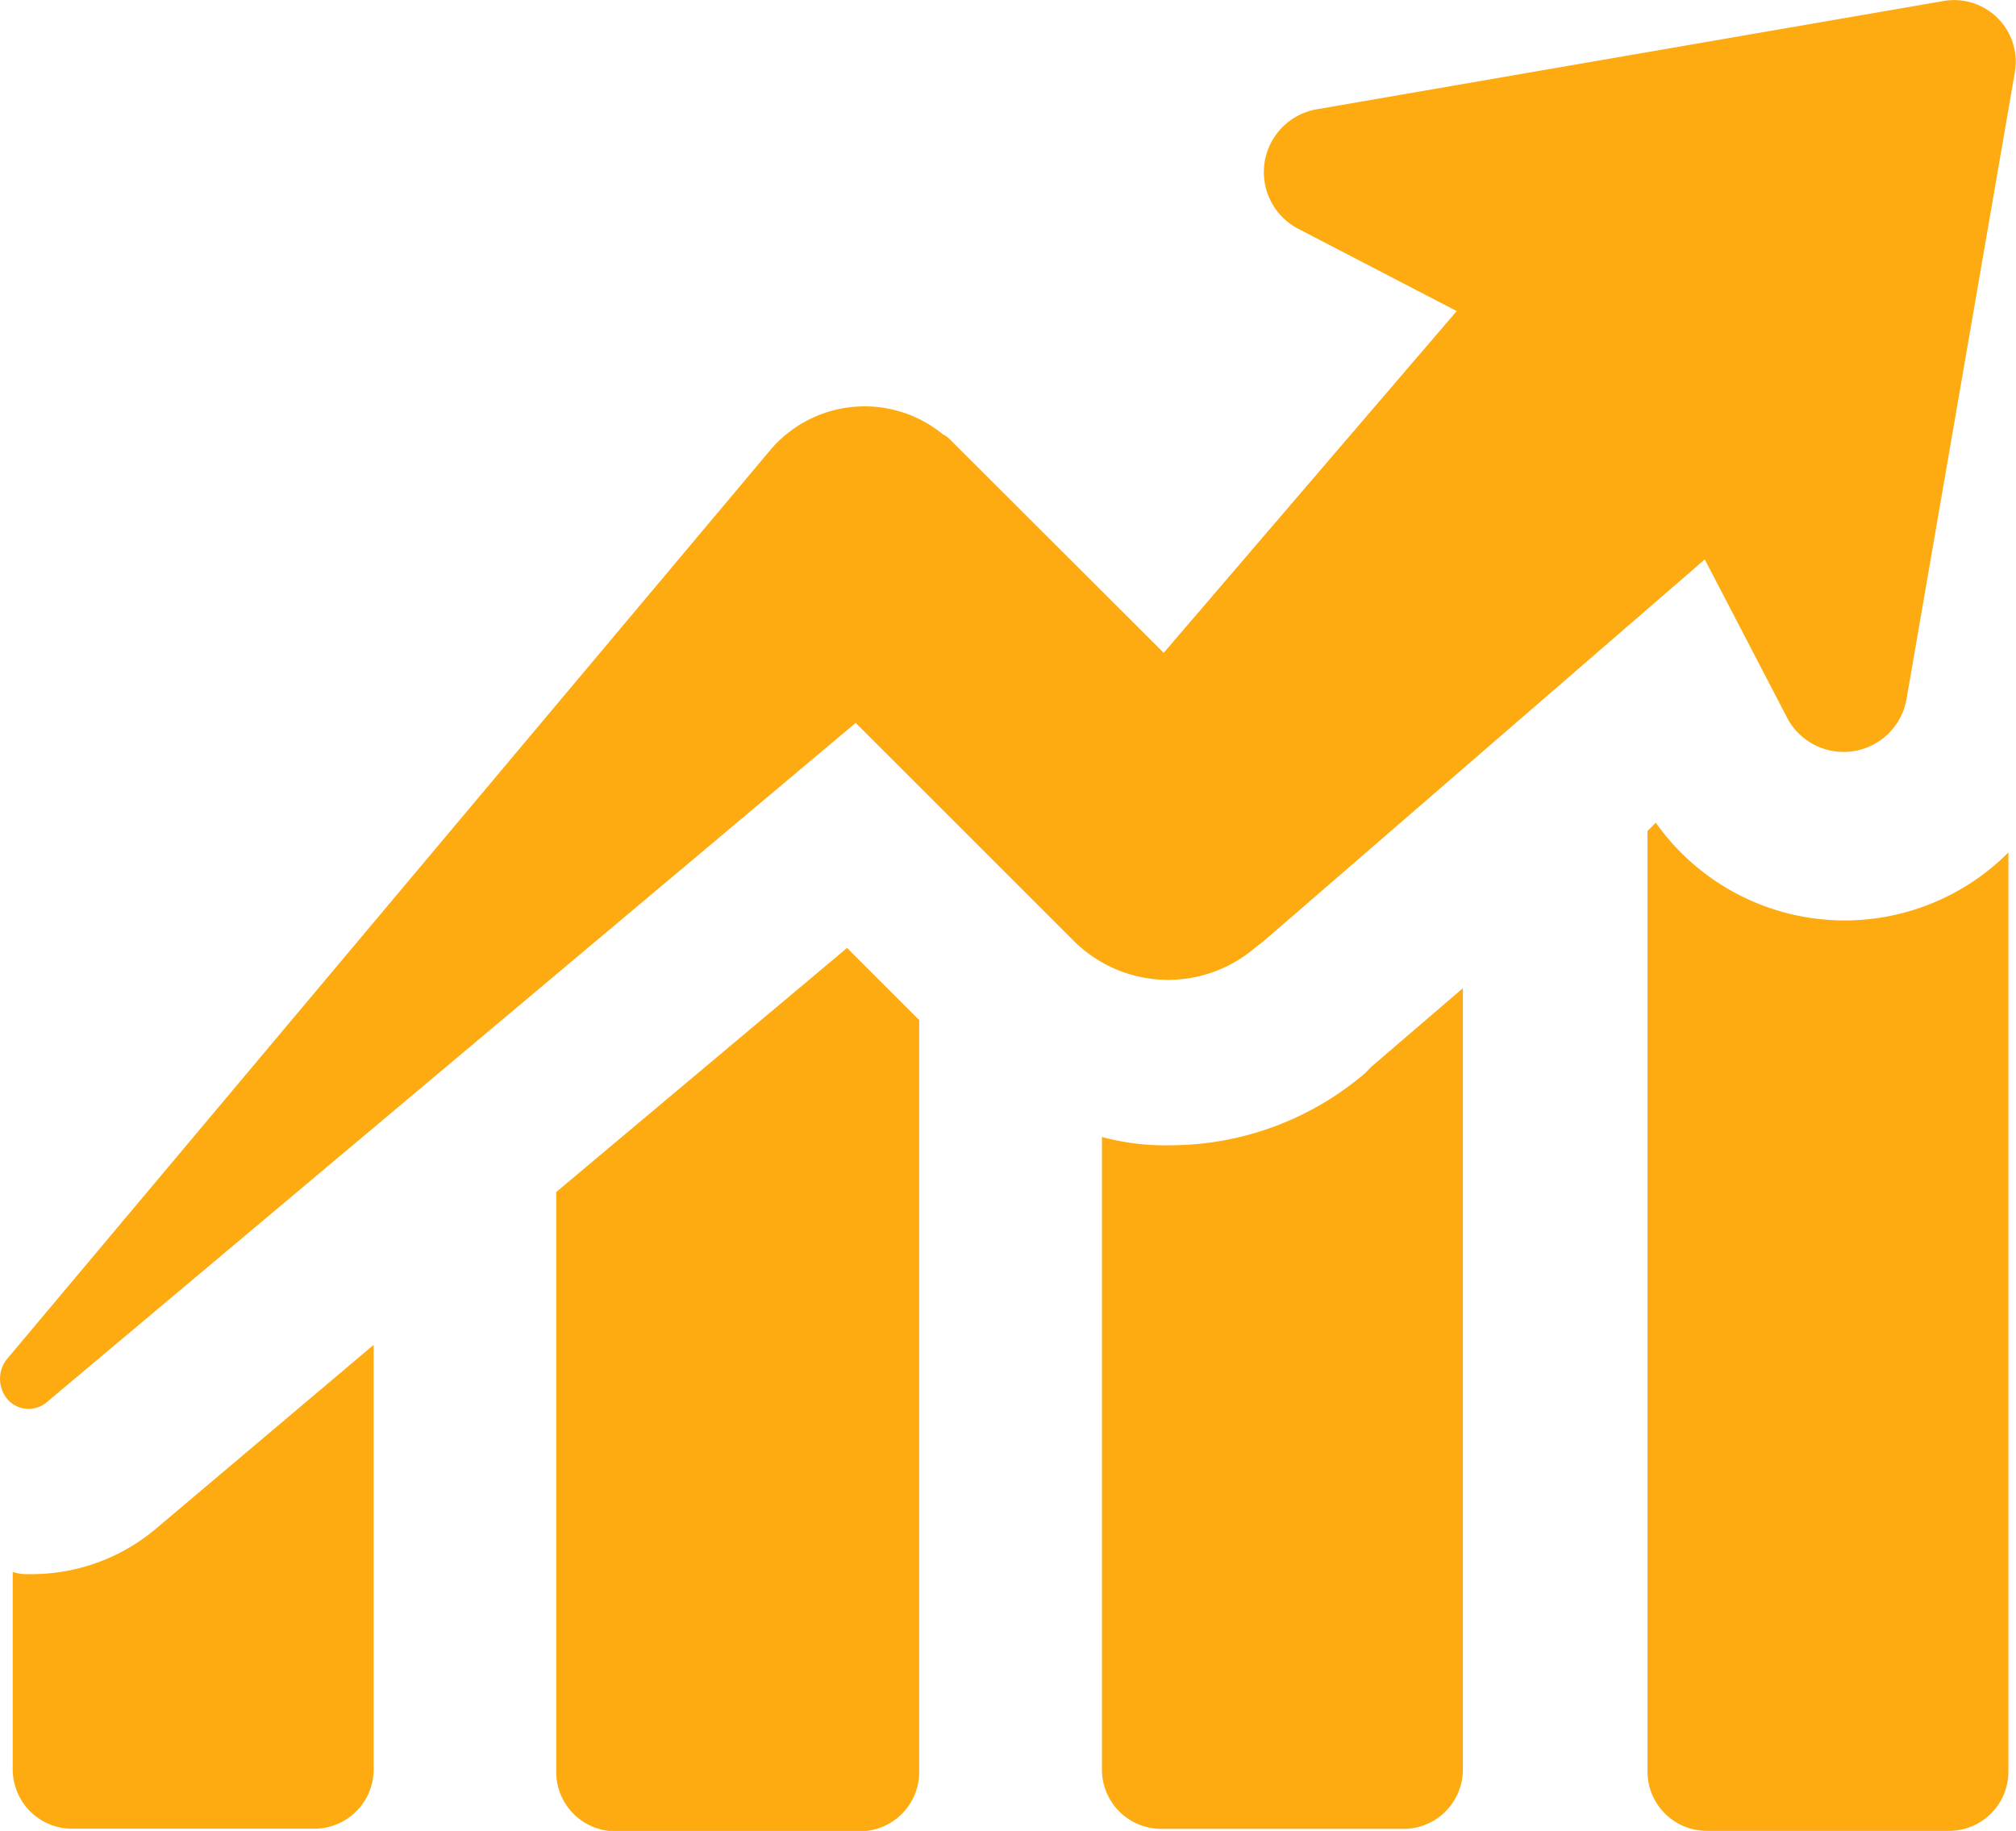
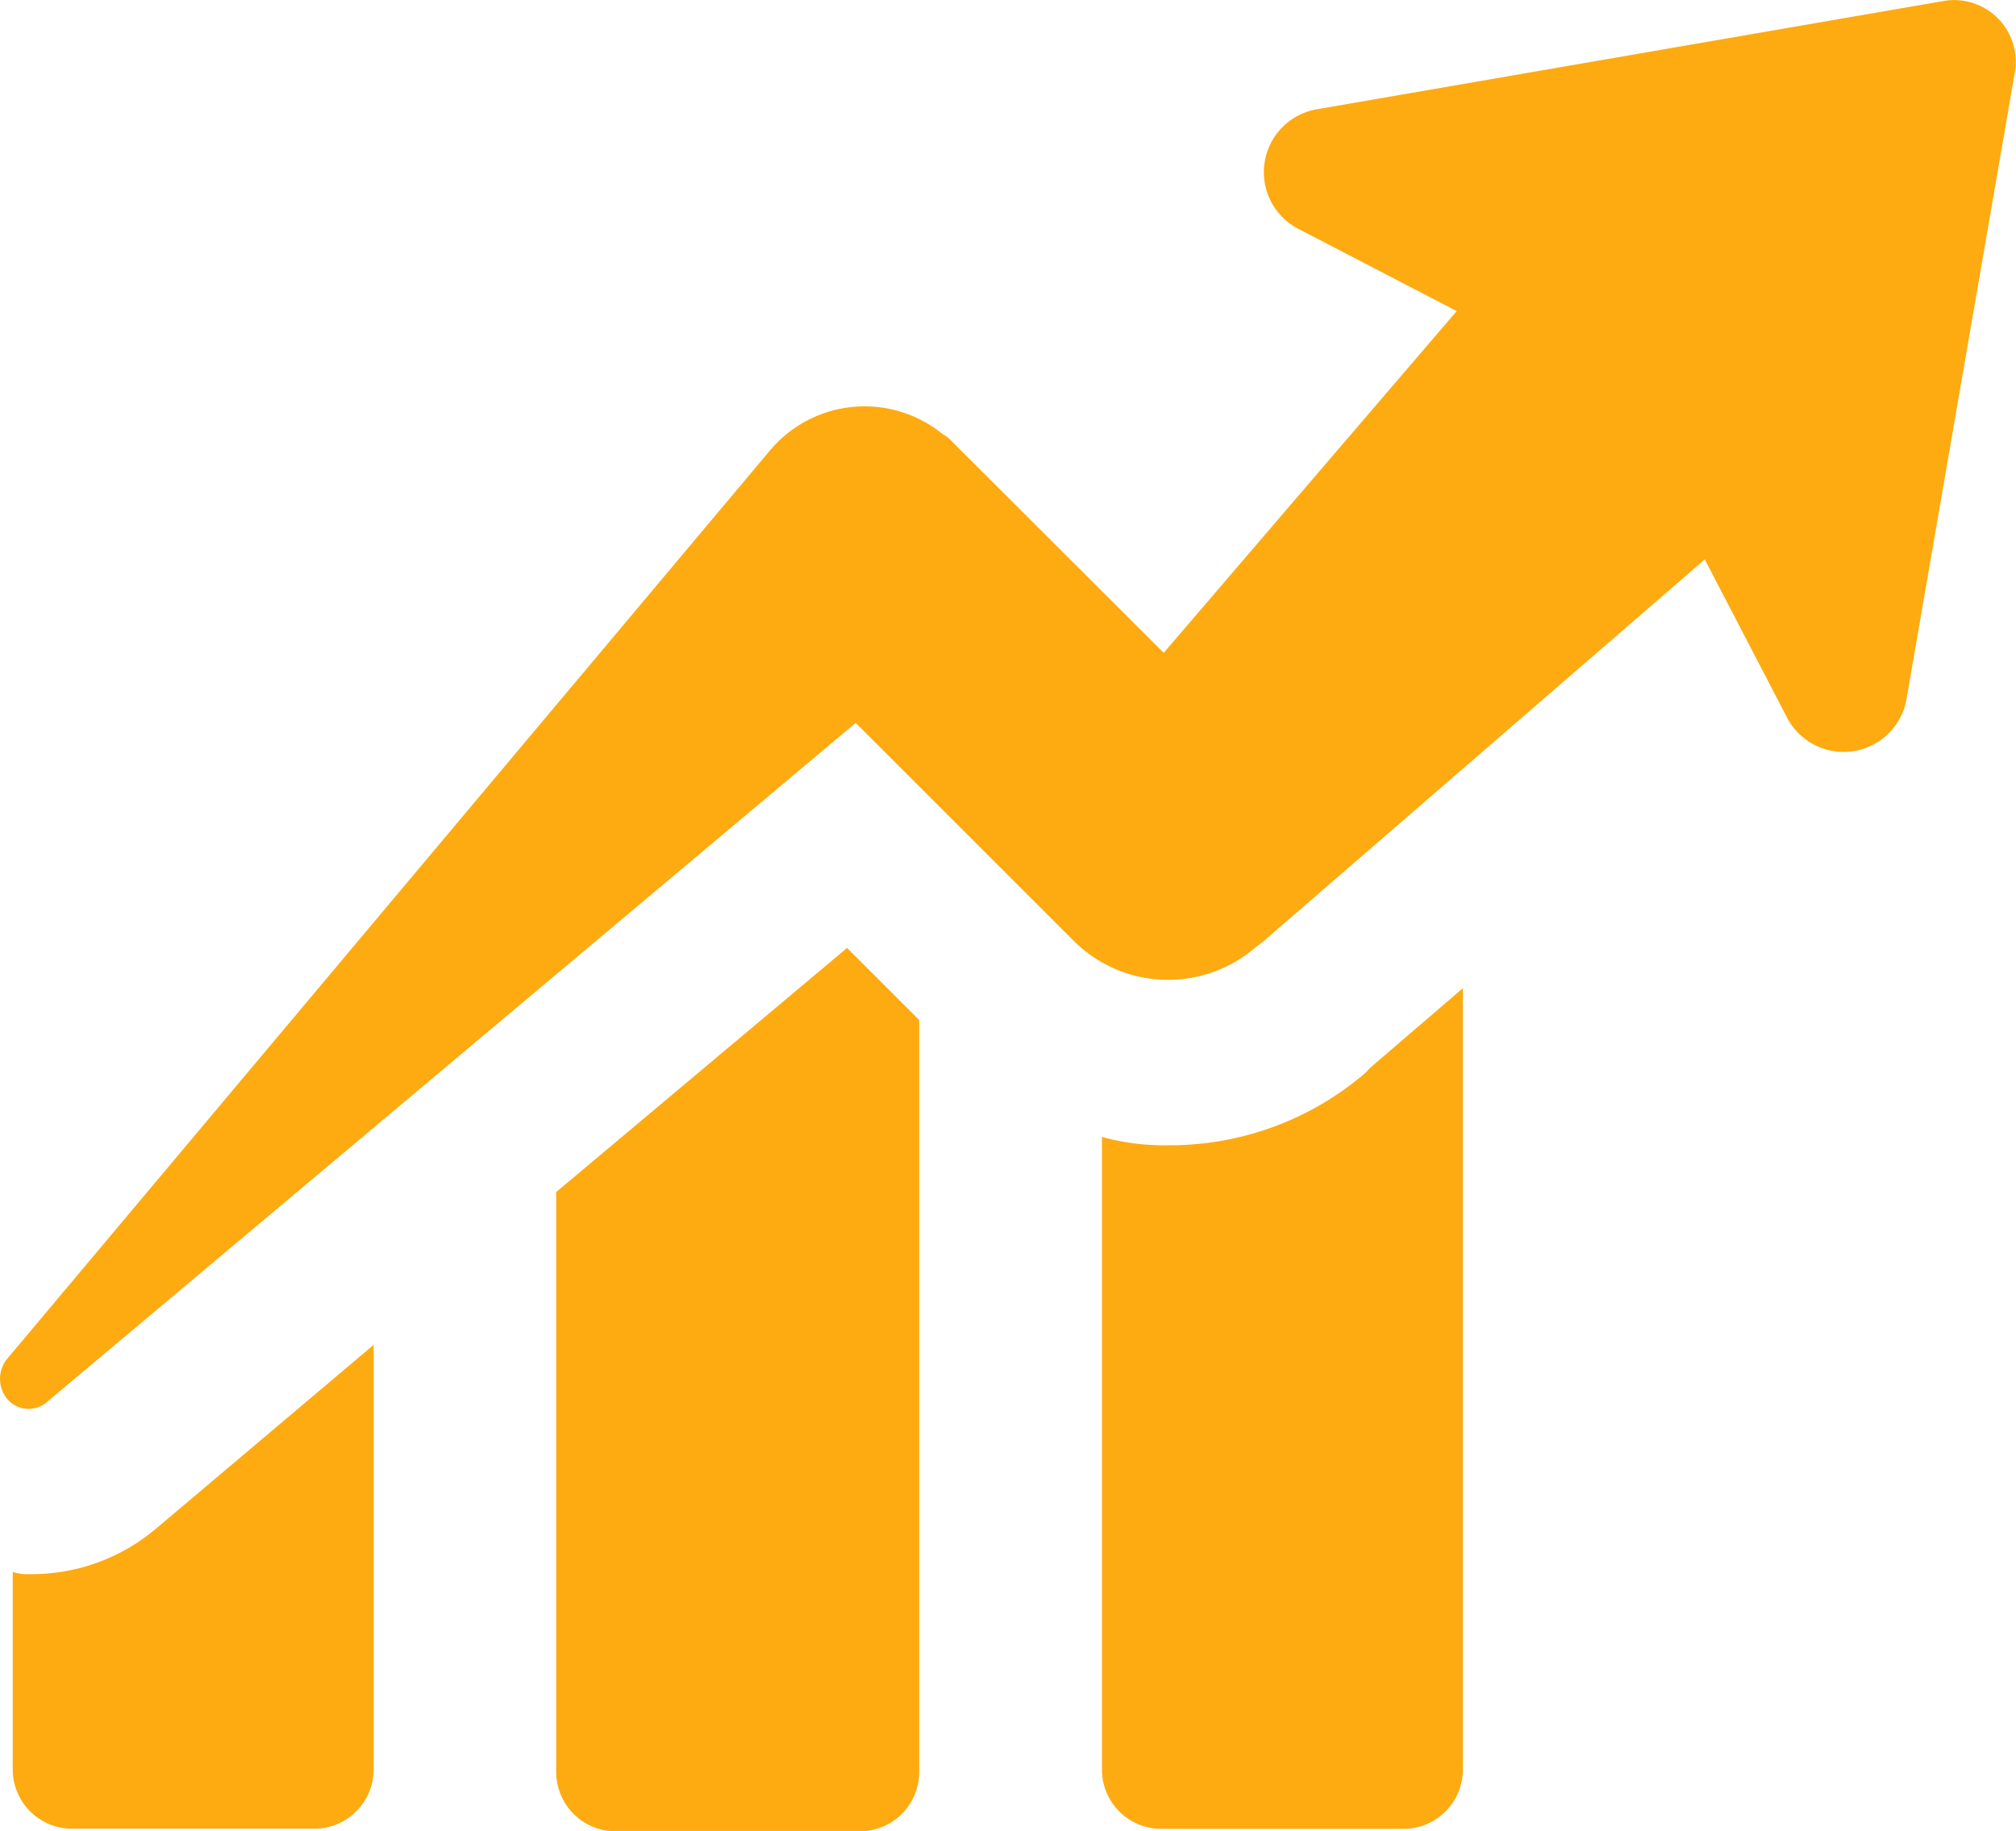
<svg xmlns="http://www.w3.org/2000/svg" width="24.219" height="22" viewBox="0 0 24.219 22">
  <defs>
    <style>
            .cls-xhdbmovfqe1{fill:#fdab11}
        </style>
  </defs>
  <g id="Group_3654" transform="translate(-2.5 -6.844)">
    <g id="Group_3627" transform="translate(2.5 6.844)">
      <path id="Path_4028" d="M3.3 72.955a.561.561 0 0 1-.2-.026V75.3a.713.713 0 0 0 .714.714h2.908a.713.713 0 0 0 .714-.714v-5.1l-2.627 2.219a2.314 2.314 0 0 1-1.509.536z" class="cls-xhdbmovfqe1" transform="translate(-2.947 -54.041)" />
      <path id="Path_4029" d="M28.7 54.433V61.4a.713.713 0 0 0 .714.714h2.933a.713.713 0 0 0 .714-.714v-9.033l-.867-.867z" class="cls-xhdbmovfqe1" transform="translate(-22.018 -40.11)" />
      <path id="Path_4030" d="M57.563 54.42a3.606 3.606 0 0 1-2.346.867 2.866 2.866 0 0 1-.816-.1v7.6a.713.713 0 0 0 .714.714h2.908a.713.713 0 0 0 .714-.714V53.4l-1.1.944z" class="cls-xhdbmovfqe1" transform="translate(-41.163 -41.526)" />
-       <path id="Path_4031" d="M80.2 45.6l-.1.1V57a.713.713 0 0 0 .714.714h2.908a.713.713 0 0 0 .714-.714V45.957A2.777 2.777 0 0 1 80.2 45.6z" class="cls-xhdbmovfqe1" transform="translate(-60.308 -35.715)" />
      <path id="Path_4032" d="M25.837 6.858l-7.524 1.3a.767.767 0 0 0-.23 1.428l1.917.996-3.52 4.106-2.452-2.448-.1-.1a.352.352 0 0 0-.1-.077 1.485 1.485 0 0 0-2.066.179l-9.185 10.94a.382.382 0 0 0 0 .459.336.336 0 0 0 .485.051l9.718-8.162 2.627 2.627a1.607 1.607 0 0 0 2.168.077l.1-.077 5.305-4.591.995 1.913a.767.767 0 0 0 1.428-.23l1.3-7.524a.741.741 0 0 0-.866-.867z" class="cls-xhdbmovfqe1" transform="translate(-2.5 -6.844)" />
    </g>
  </g>
</svg>